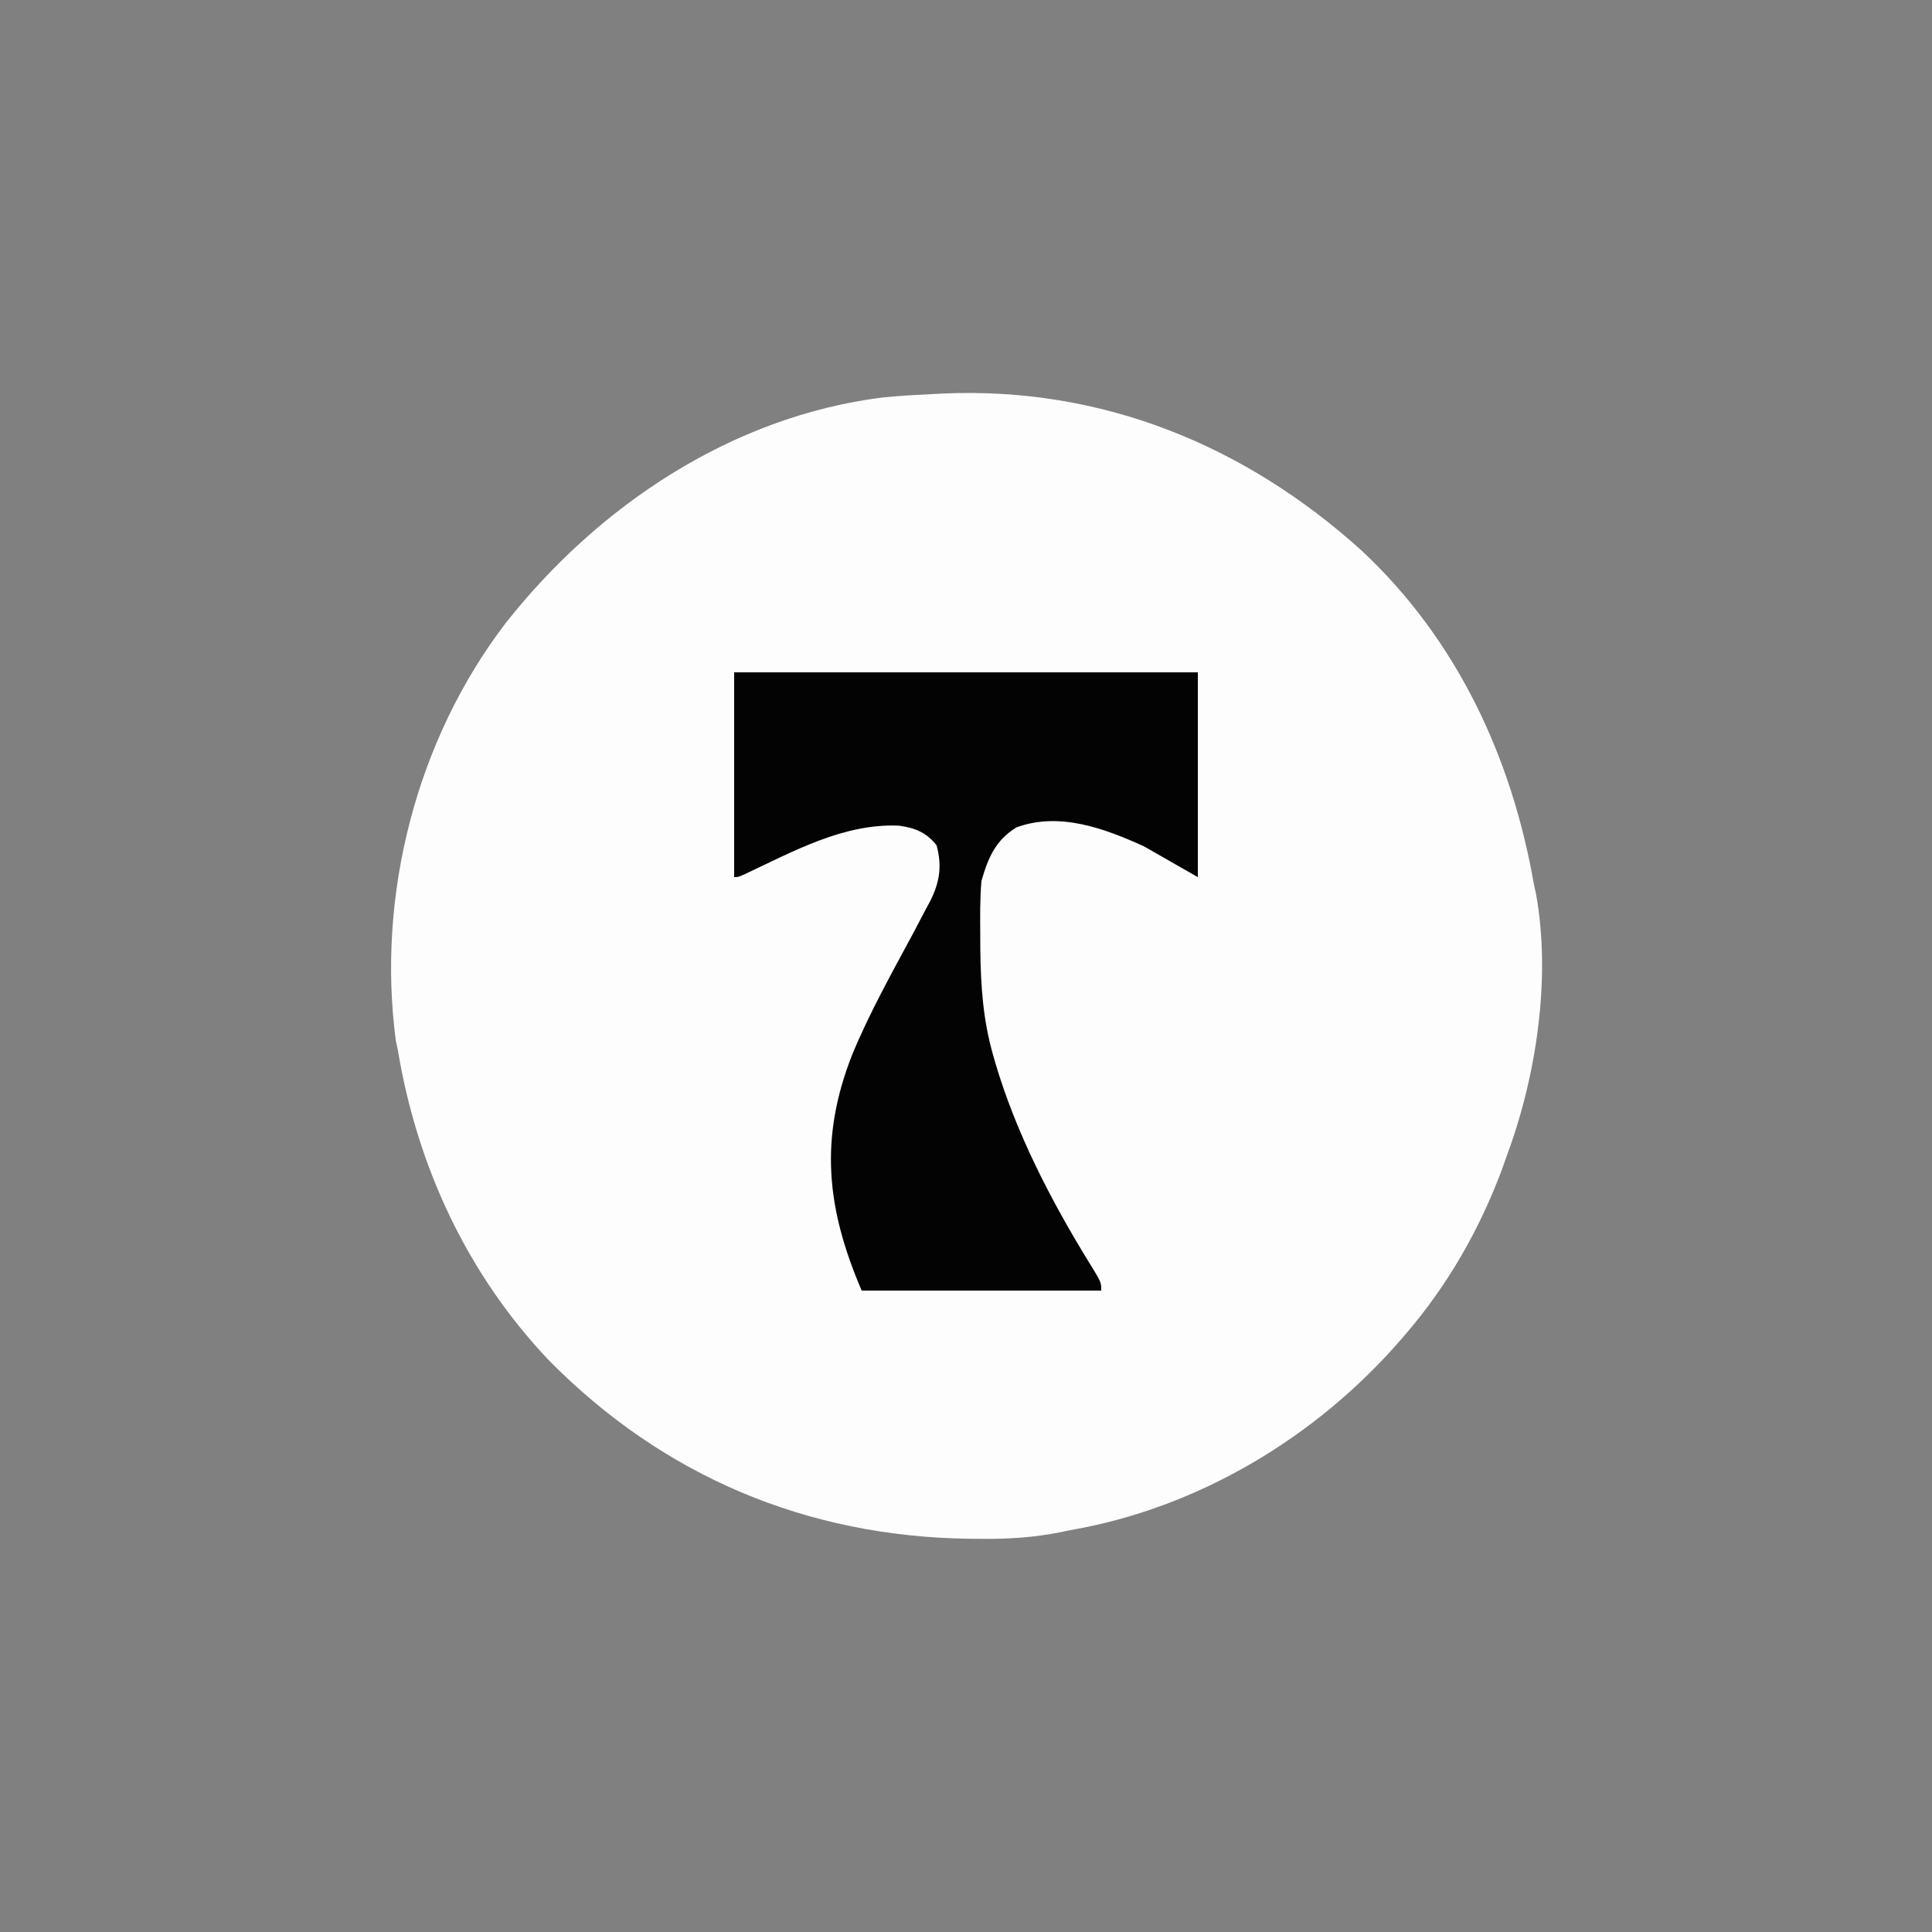
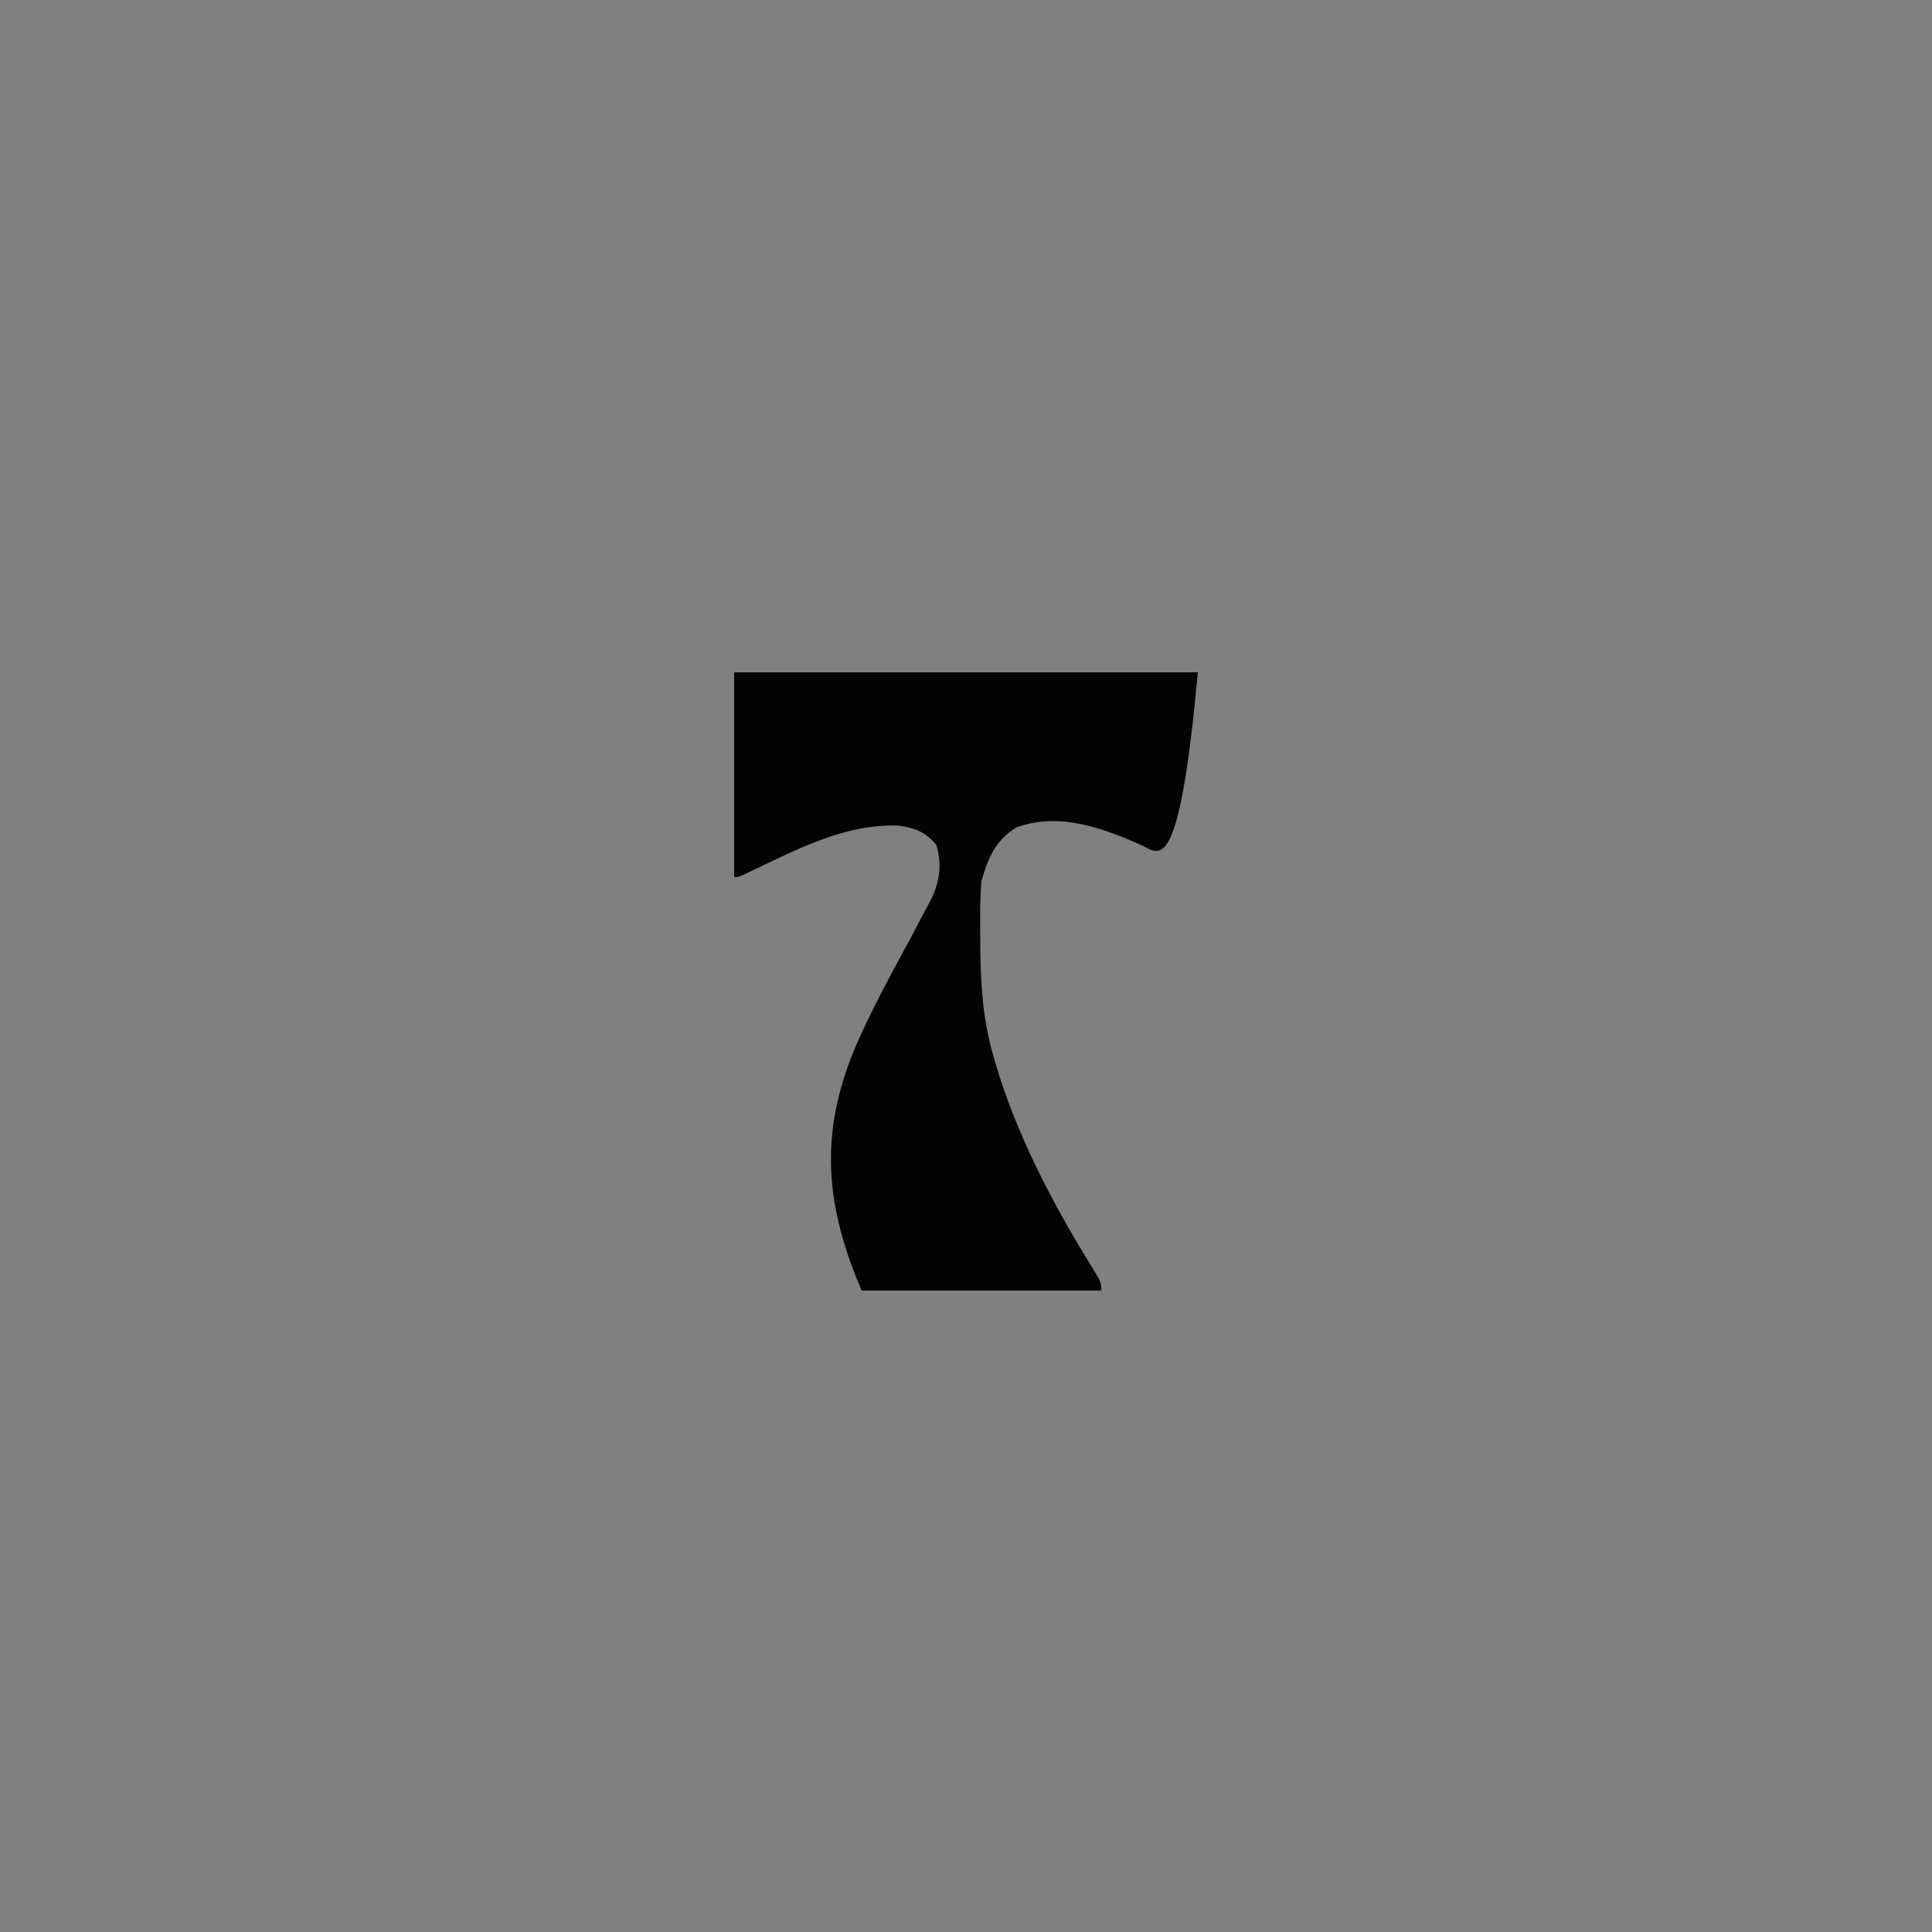
<svg xmlns="http://www.w3.org/2000/svg" version="1.1" width="500" height="500">
  <rect width="100%" height="100%" fill="#808080" stroke="none" />
-   <path d="M0 0 C41.132 -1.851 78.261 13.316 108.515 40.672 C133.187 63.749 147.376 94.225 153.094 127.149 C153.354 128.33 153.354 128.33 153.62 129.534 C157.549 151.194 153.707 176.66 146.094 197.149 C145.448 198.97 145.448 198.97 144.79 200.829 C139 216.299 130.852 230.601 120.094 243.149 C119.633 243.689 119.172 244.228 118.696 244.784 C96.796 270.081 66.249 288.42 33.094 294.149 C32.29 294.317 31.486 294.484 30.658 294.657 C23.765 296.048 17.18 296.464 10.157 296.399 C9.068 296.391 7.98 296.382 6.859 296.374 C-35.145 295.803 -72.284 280.206 -101.906 250.149 C-122.931 227.967 -135.865 200.175 -140.906 170.149 C-141.091 169.259 -141.277 168.37 -141.468 167.454 C-146.45 129.822 -136.124 89.561 -113.031 59.399 C-89.086 29.026 -54.583 5.958 -15.577 1.023 C-10.393 0.49 -5.203 0.267 0 0 Z " fill="#FDFDFD" transform="translate(243.906,101.851)" />
-   <path d="M0 0 C39.6 0 79.2 0 120 0 C120 17.49 120 34.98 120 53 C115.38 50.36 110.76 47.72 106 45 C95.858 40.416 84.209 36.041 73.062 40.125 C67.622 43.456 65.7 48.046 64 54 C63.589 58.618 63.667 63.241 63.688 67.875 C63.696 69.834 63.696 69.834 63.705 71.833 C63.823 81.242 64.407 89.908 67 99 C67.177 99.626 67.355 100.251 67.538 100.896 C72.918 119.21 82.066 136.86 92.054 153.051 C95 157.827 95 157.827 95 160 C74.54 160 54.08 160 33 160 C23.844 138.635 22.037 120.659 30.508 99.039 C34.96 88.254 40.656 78.067 46.181 67.808 C47.323 65.671 48.445 63.525 49.562 61.375 C49.909 60.736 50.256 60.098 50.613 59.439 C53.162 54.484 53.878 50.161 52.375 44.75 C49.767 41.431 46.762 40.24 42.617 39.676 C28.306 39.071 15.351 46.326 2.743 52.237 C1 53 1 53 0 53 C0 35.51 0 18.02 0 0 Z " fill="#030303" transform="translate(190,174)" />
+   <path d="M0 0 C39.6 0 79.2 0 120 0 C115.38 50.36 110.76 47.72 106 45 C95.858 40.416 84.209 36.041 73.062 40.125 C67.622 43.456 65.7 48.046 64 54 C63.589 58.618 63.667 63.241 63.688 67.875 C63.696 69.834 63.696 69.834 63.705 71.833 C63.823 81.242 64.407 89.908 67 99 C67.177 99.626 67.355 100.251 67.538 100.896 C72.918 119.21 82.066 136.86 92.054 153.051 C95 157.827 95 157.827 95 160 C74.54 160 54.08 160 33 160 C23.844 138.635 22.037 120.659 30.508 99.039 C34.96 88.254 40.656 78.067 46.181 67.808 C47.323 65.671 48.445 63.525 49.562 61.375 C49.909 60.736 50.256 60.098 50.613 59.439 C53.162 54.484 53.878 50.161 52.375 44.75 C49.767 41.431 46.762 40.24 42.617 39.676 C28.306 39.071 15.351 46.326 2.743 52.237 C1 53 1 53 0 53 C0 35.51 0 18.02 0 0 Z " fill="#030303" transform="translate(190,174)" />
</svg>